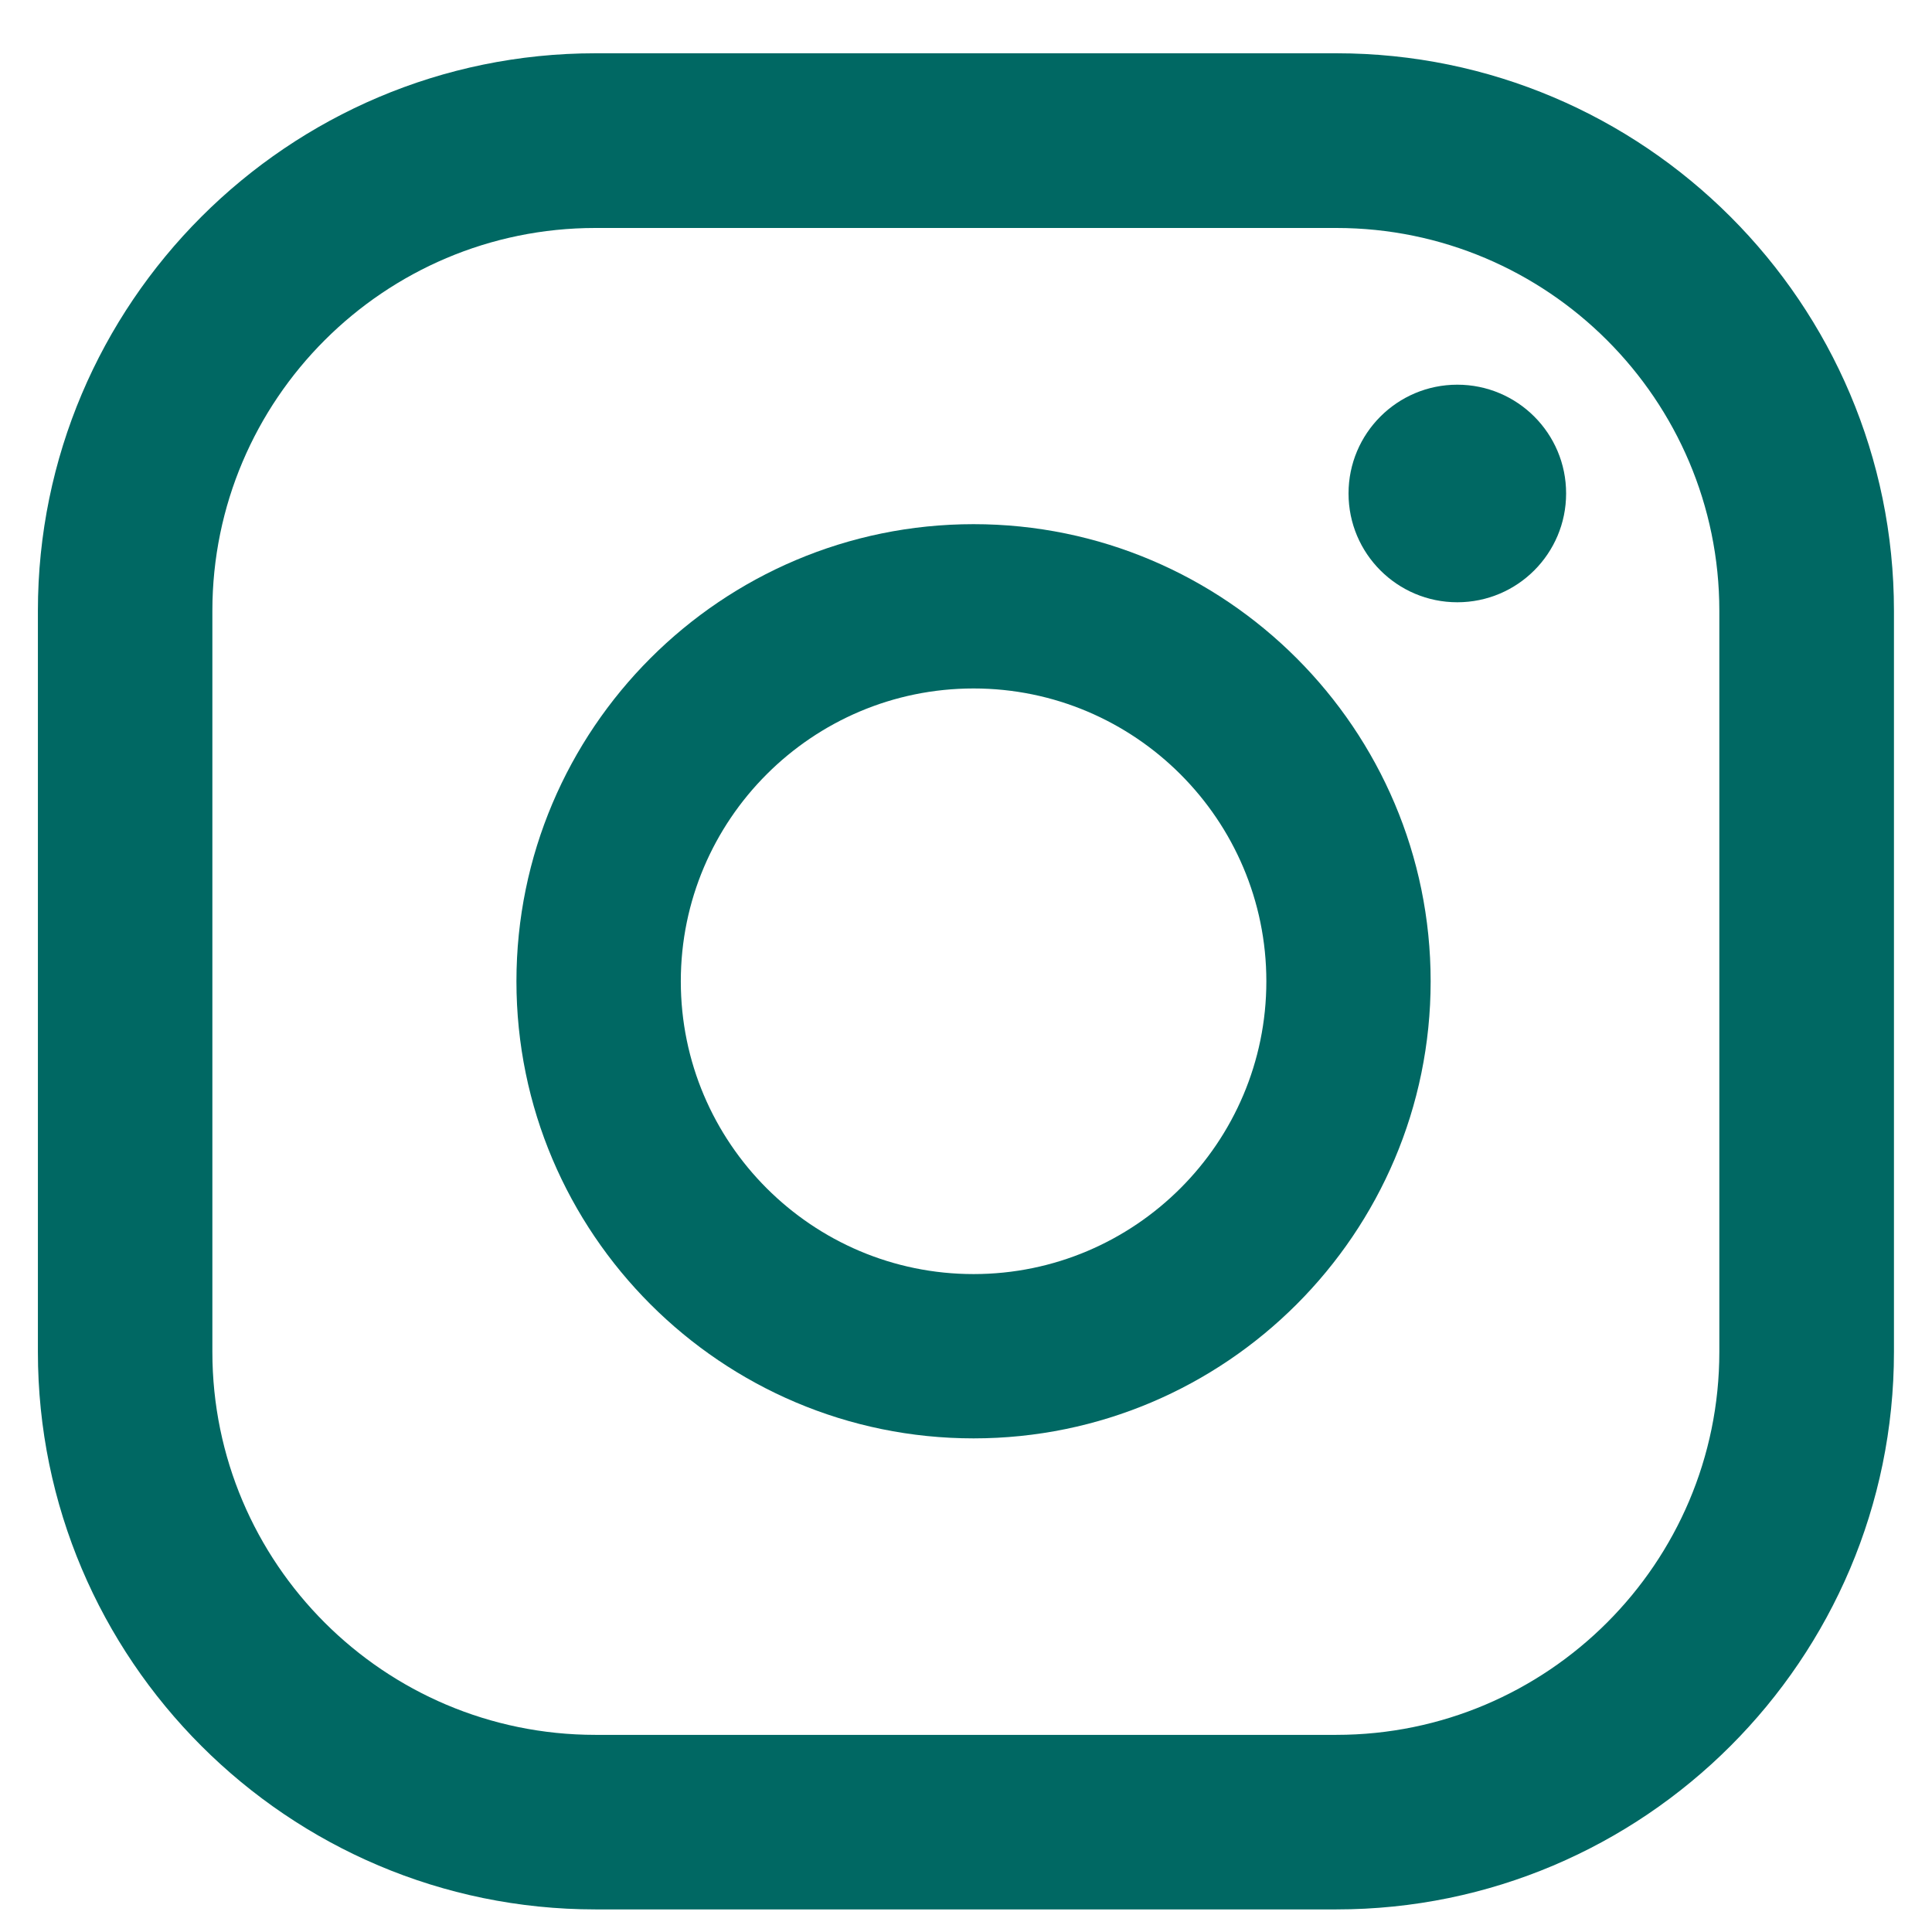
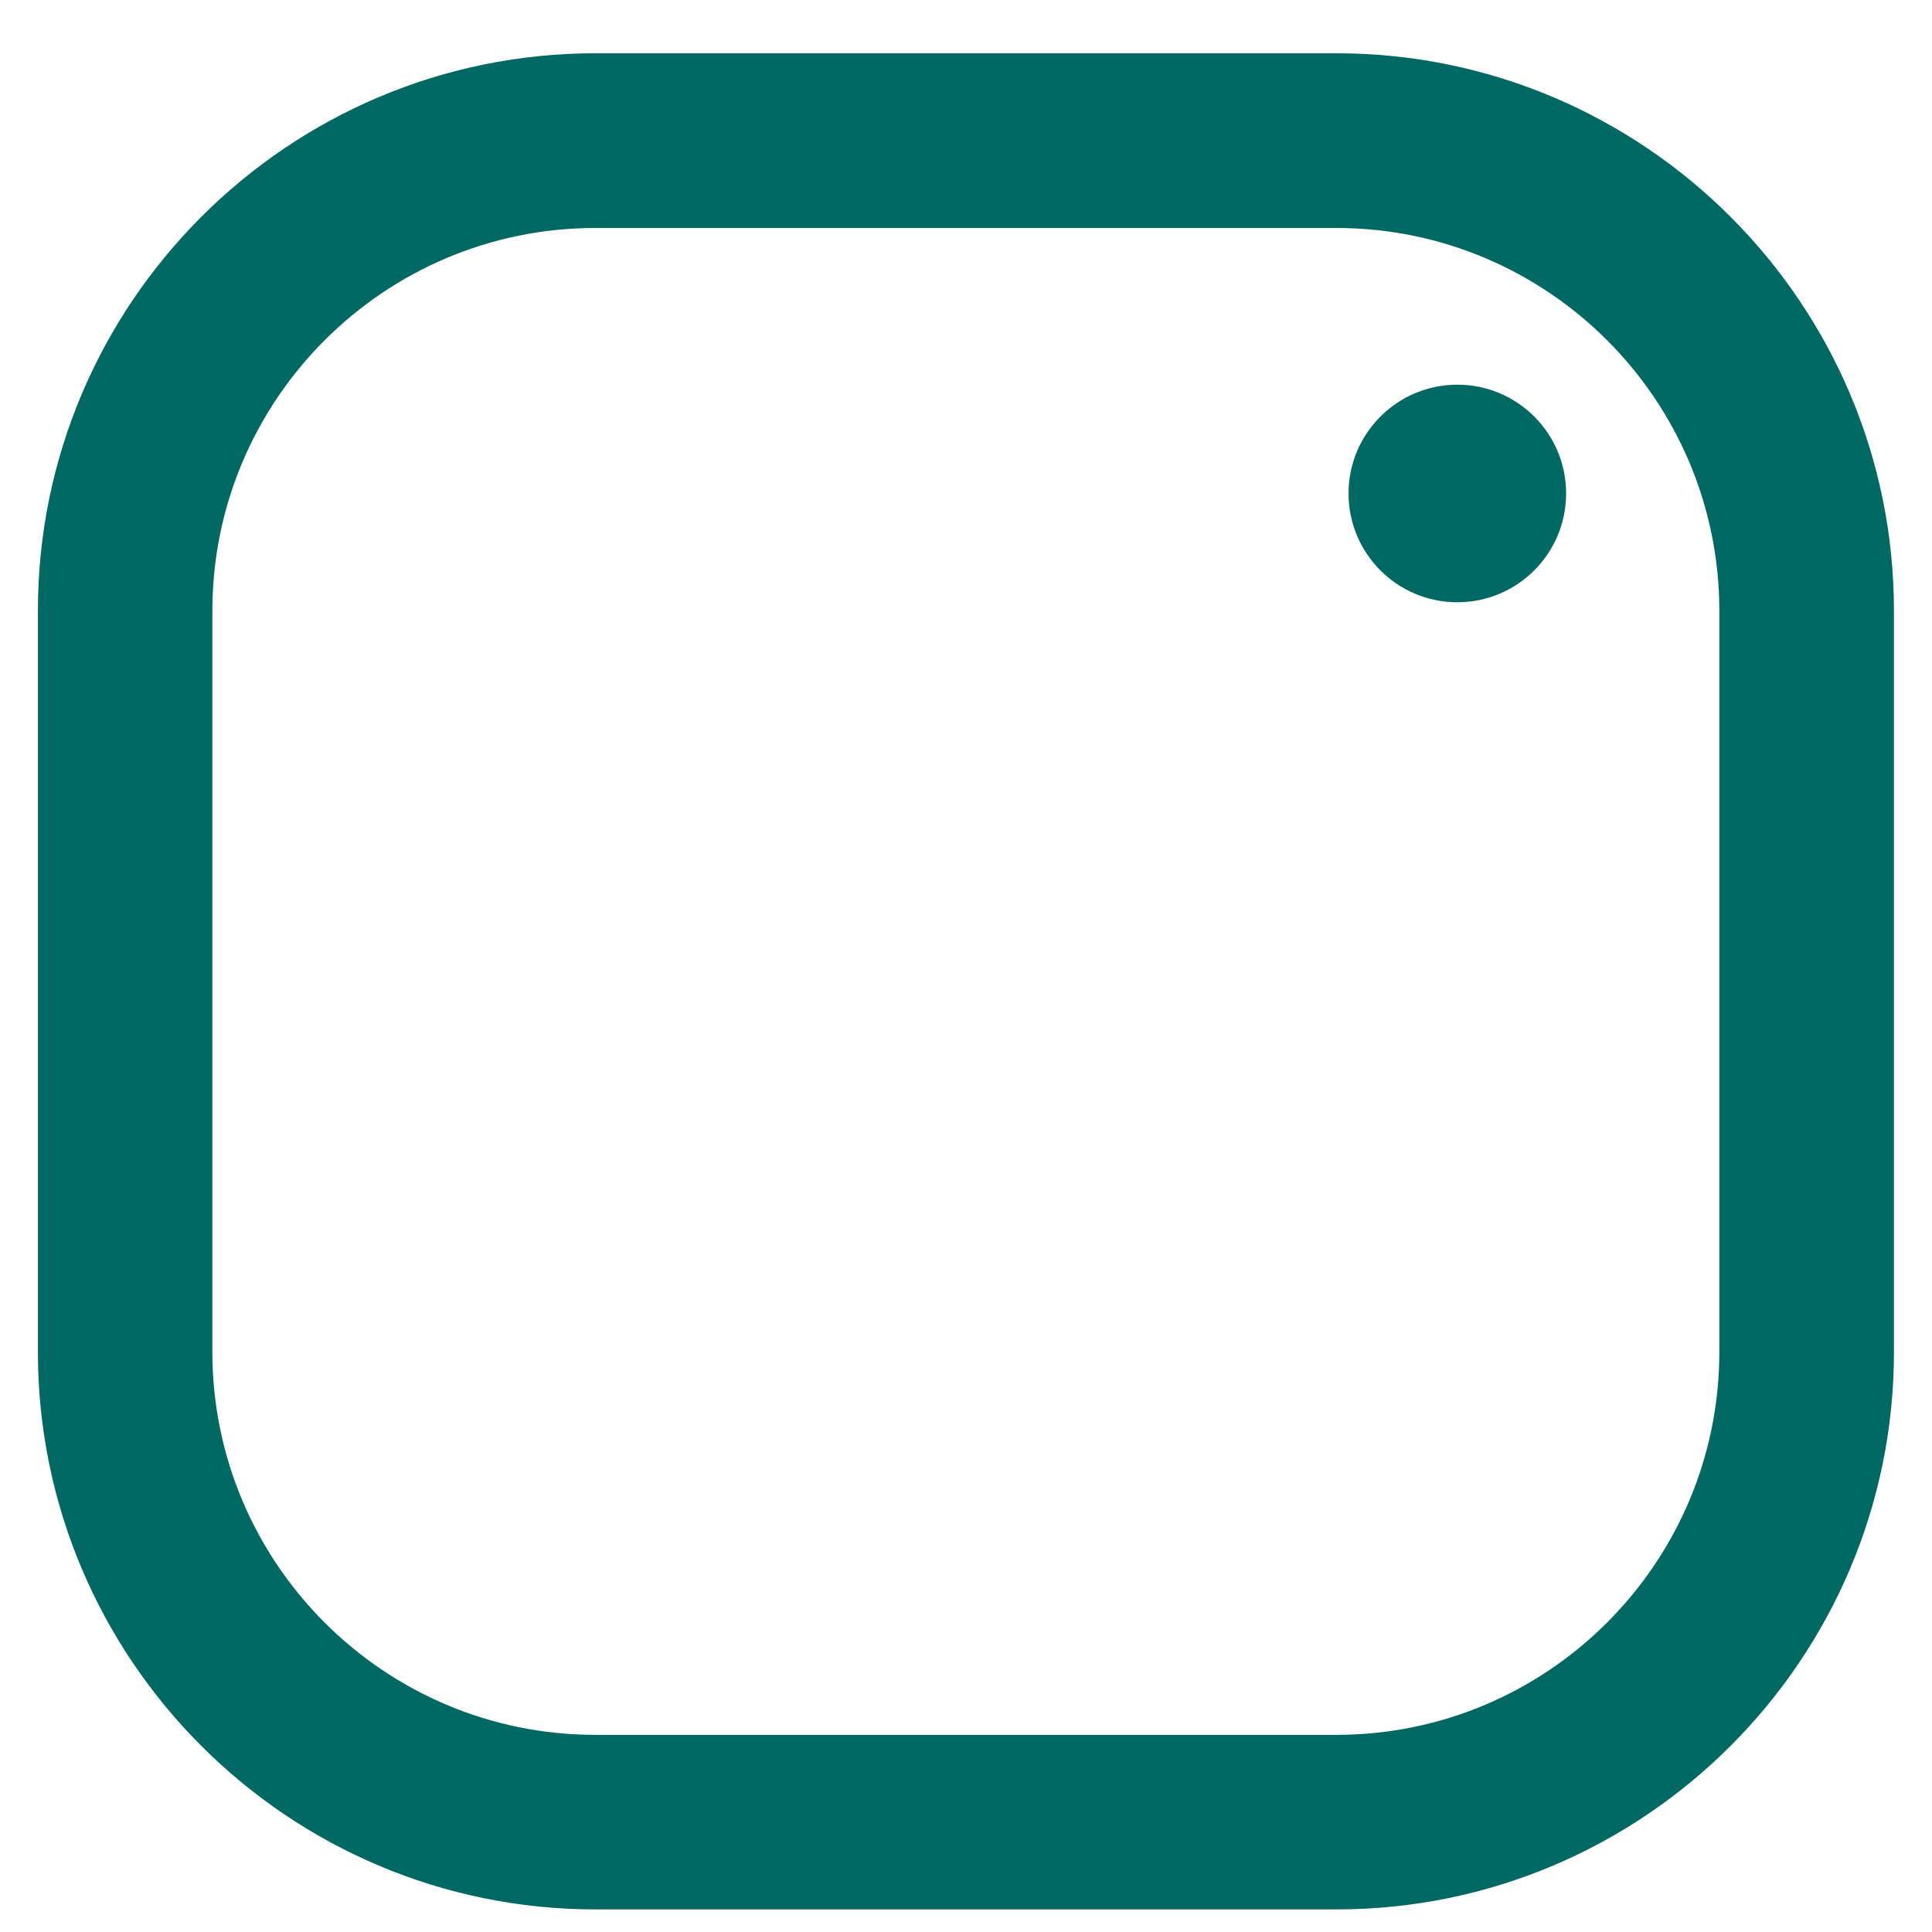
<svg xmlns="http://www.w3.org/2000/svg" width="26" height="26" viewBox="0 0 26 26" fill="none">
  <path d="M19.612 5.177C18.803 5.177 18.148 5.833 18.148 6.641C18.148 7.45 18.804 8.105 19.612 8.105C20.421 8.105 21.076 7.449 21.076 6.641C21.077 5.833 20.421 5.177 19.612 5.177Z" fill="#006863" />
-   <path d="M13.102 7.054C9.709 7.054 6.95 9.813 6.95 13.206C6.95 16.598 9.711 19.357 13.102 19.357C16.494 19.357 19.253 16.597 19.253 13.206C19.253 9.814 16.494 7.054 13.102 7.054ZM13.102 17.146C10.929 17.146 9.162 15.378 9.162 13.206C9.162 11.033 10.929 9.265 13.102 9.265C15.274 9.265 17.042 11.033 17.042 13.206C17.042 15.378 15.274 17.146 13.102 17.146Z" fill="#006863" />
  <path d="M17.985 25.696H8.013C3.876 25.696 0.51 22.331 0.51 18.194V8.22C0.51 4.083 3.876 0.717 8.013 0.717H17.985C22.123 0.717 25.488 4.083 25.488 8.22V18.194C25.488 22.331 22.123 25.696 17.985 25.696ZM8.012 3.068C5.17 3.068 2.858 5.379 2.858 8.22V18.194C2.858 21.036 5.17 23.347 8.012 23.347H17.984C20.826 23.347 23.138 21.036 23.138 18.194V8.22C23.138 5.378 20.826 3.068 17.984 3.068H8.012Z" fill="#006863" />
</svg>